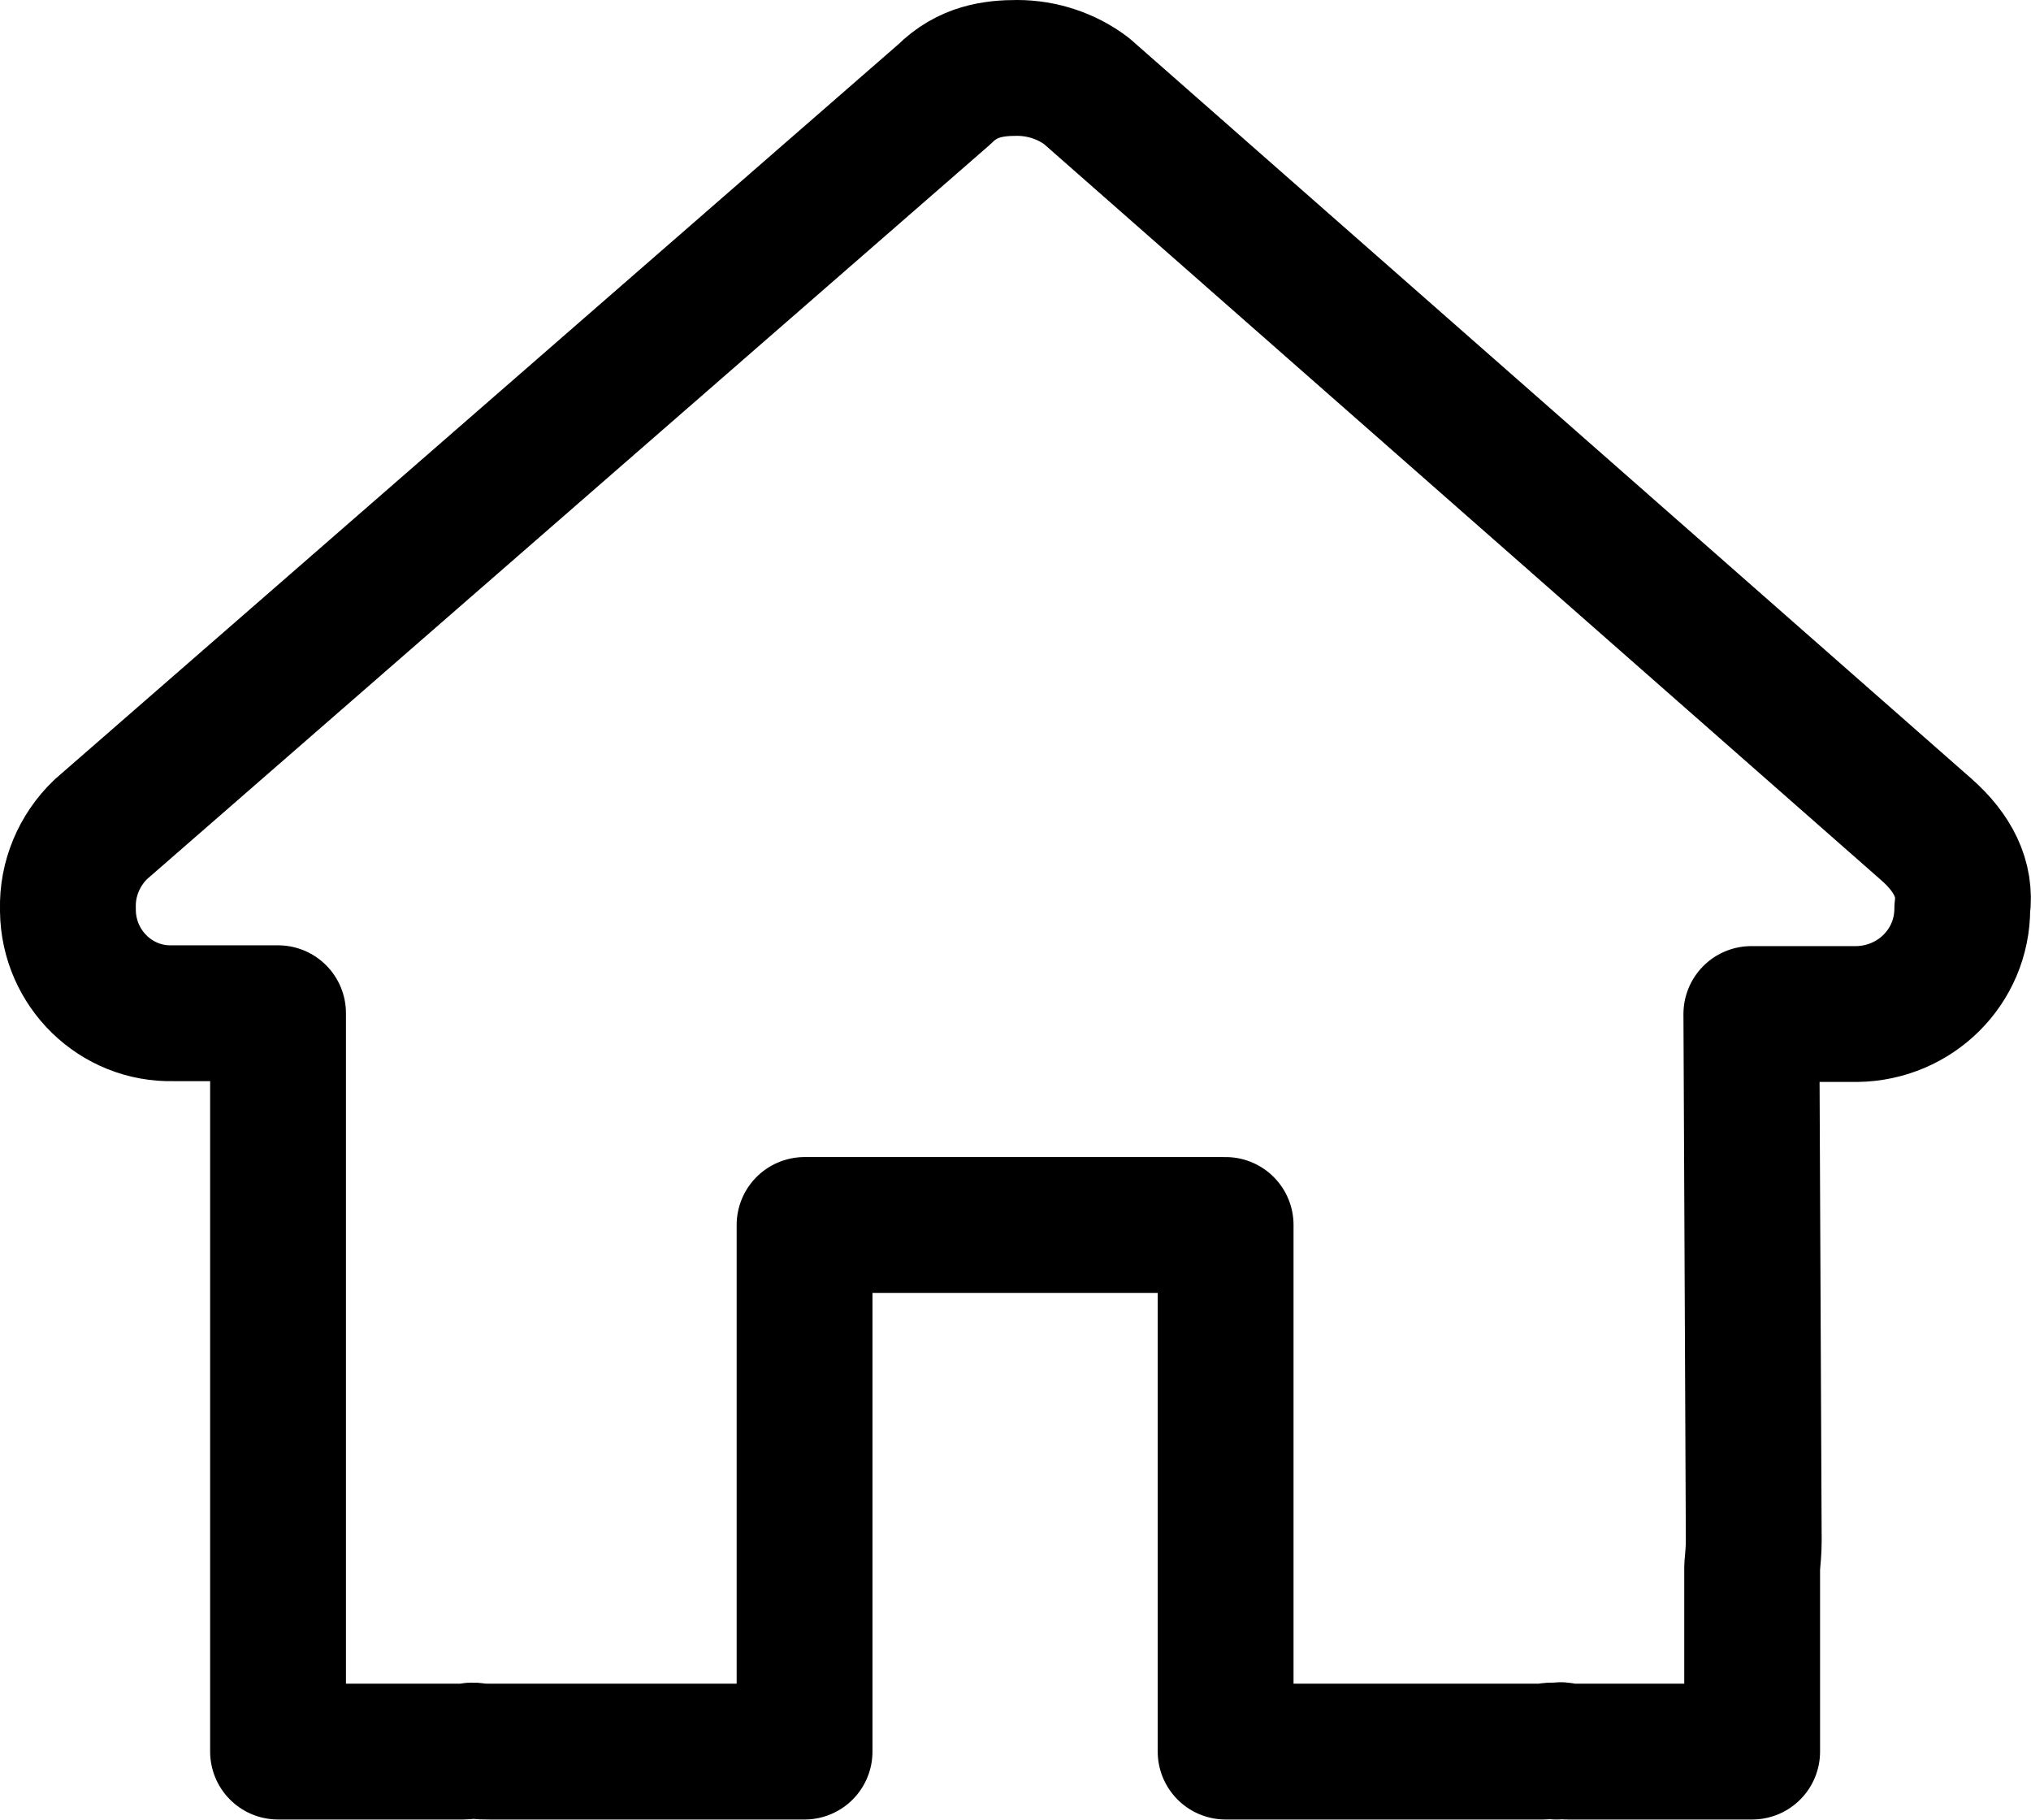
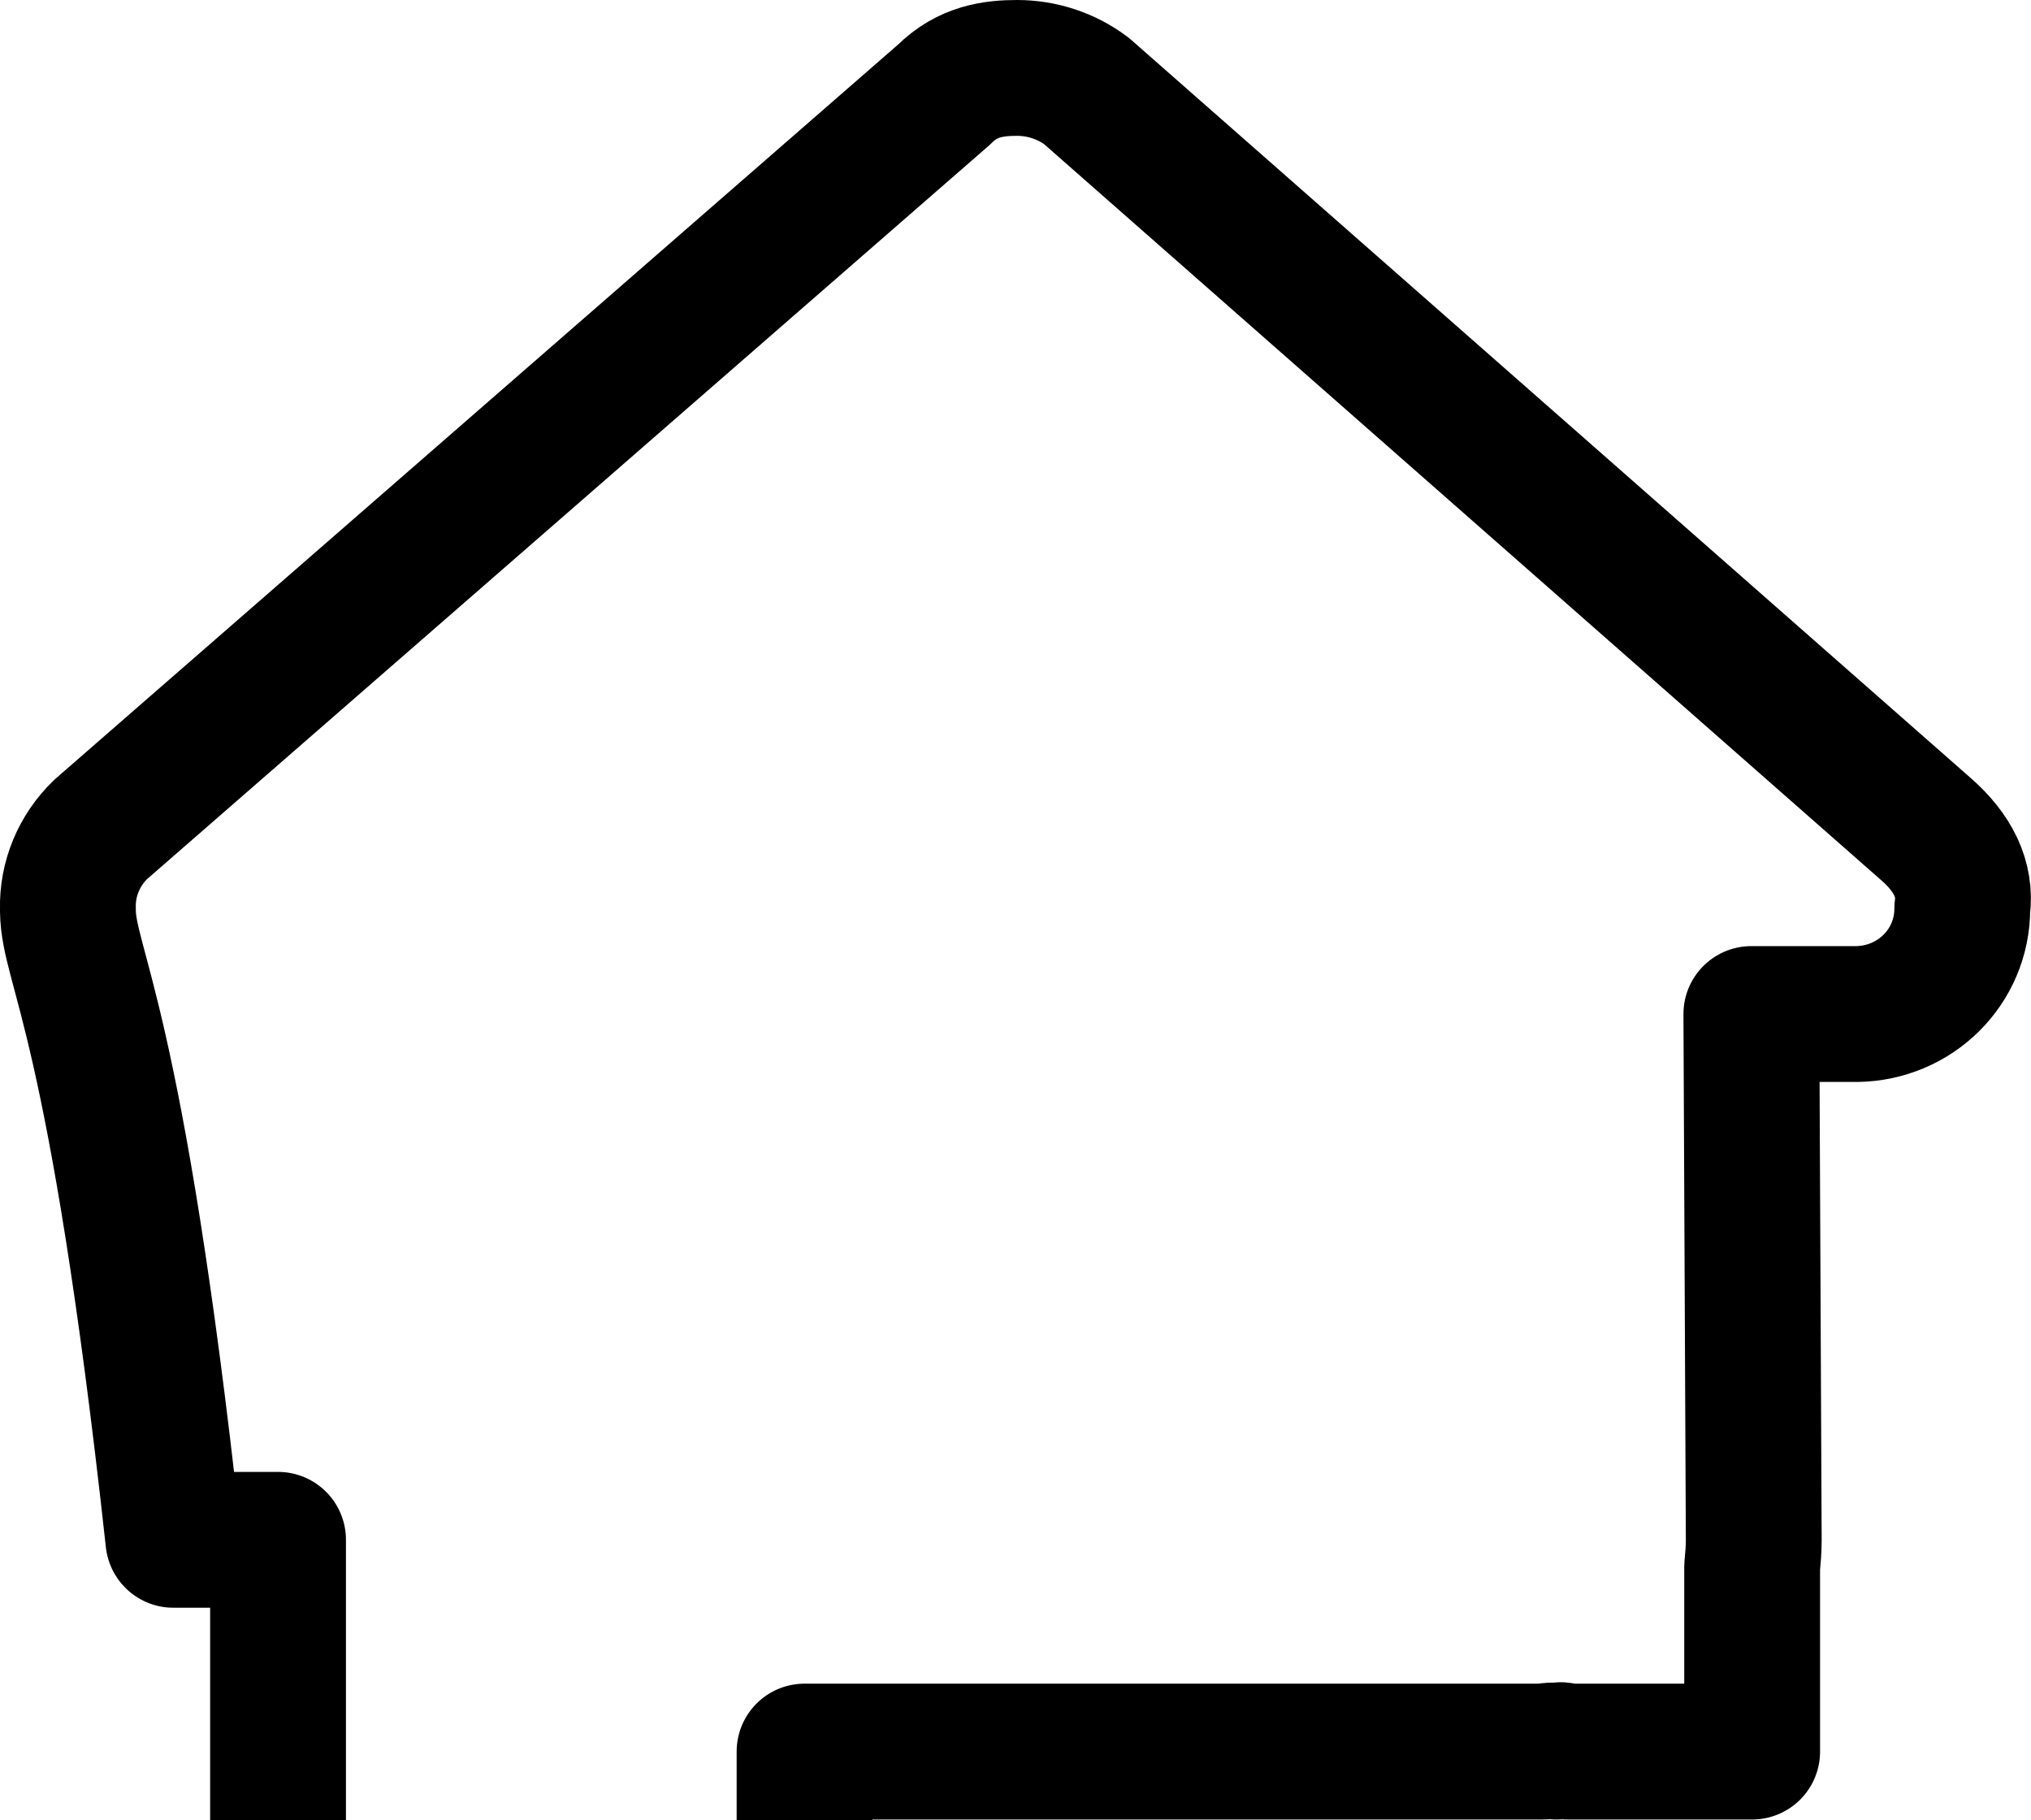
<svg xmlns="http://www.w3.org/2000/svg" version="1.1" id="Calque_1" x="0px" y="0px" viewBox="0 0 254.2 227.8" style="enable-background:new 0 0 254.2 227.8;" xml:space="preserve">
  <style type="text/css">
	.st0{fill:none;stroke:#000000;stroke-width:17;stroke-linecap:round;stroke-linejoin:round;}
</style>
  <title>Retour-Home</title>
  <g id="Calque_2_1_">
    <g id="Calque_1-2">
-       <path class="st0" d="M245.6,113.7c0,7.3-5.9,13.1-13.2,13.2h-13.2l0.3,65.9c0,1.1-0.1,2.2-0.2,3.3v23.1h-23.1    c-0.4,0-0.9-0.4-1.4,0c-0.6-0.3-1.1,0-1.7,0h-39.7v-65.9h-52.7v65.9H61.3c-0.6,0-1.2,0-1.8-0.1s-1,0.1-1.5,0.1H34.8v-62.6    c0-0.4,0-0.8,0-1.1v-28.7H21.7C14.5,127,8.6,121.2,8.5,114c0-0.1,0-0.2,0-0.3c-0.1-3.7,1.4-7.3,4.1-9.9l105.6-92    c2.9-2.9,6.2-3.3,9.1-3.3c3.1,0,6.2,1,8.7,2.9l105.1,92.4C244.4,106.7,246.1,110,245.6,113.7L245.6,113.7z" />
+       <path class="st0" d="M245.6,113.7c0,7.3-5.9,13.1-13.2,13.2h-13.2l0.3,65.9c0,1.1-0.1,2.2-0.2,3.3v23.1h-23.1    c-0.4,0-0.9-0.4-1.4,0c-0.6-0.3-1.1,0-1.7,0h-39.7h-52.7v65.9H61.3c-0.6,0-1.2,0-1.8-0.1s-1,0.1-1.5,0.1H34.8v-62.6    c0-0.4,0-0.8,0-1.1v-28.7H21.7C14.5,127,8.6,121.2,8.5,114c0-0.1,0-0.2,0-0.3c-0.1-3.7,1.4-7.3,4.1-9.9l105.6-92    c2.9-2.9,6.2-3.3,9.1-3.3c3.1,0,6.2,1,8.7,2.9l105.1,92.4C244.4,106.7,246.1,110,245.6,113.7L245.6,113.7z" />
    </g>
  </g>
</svg>